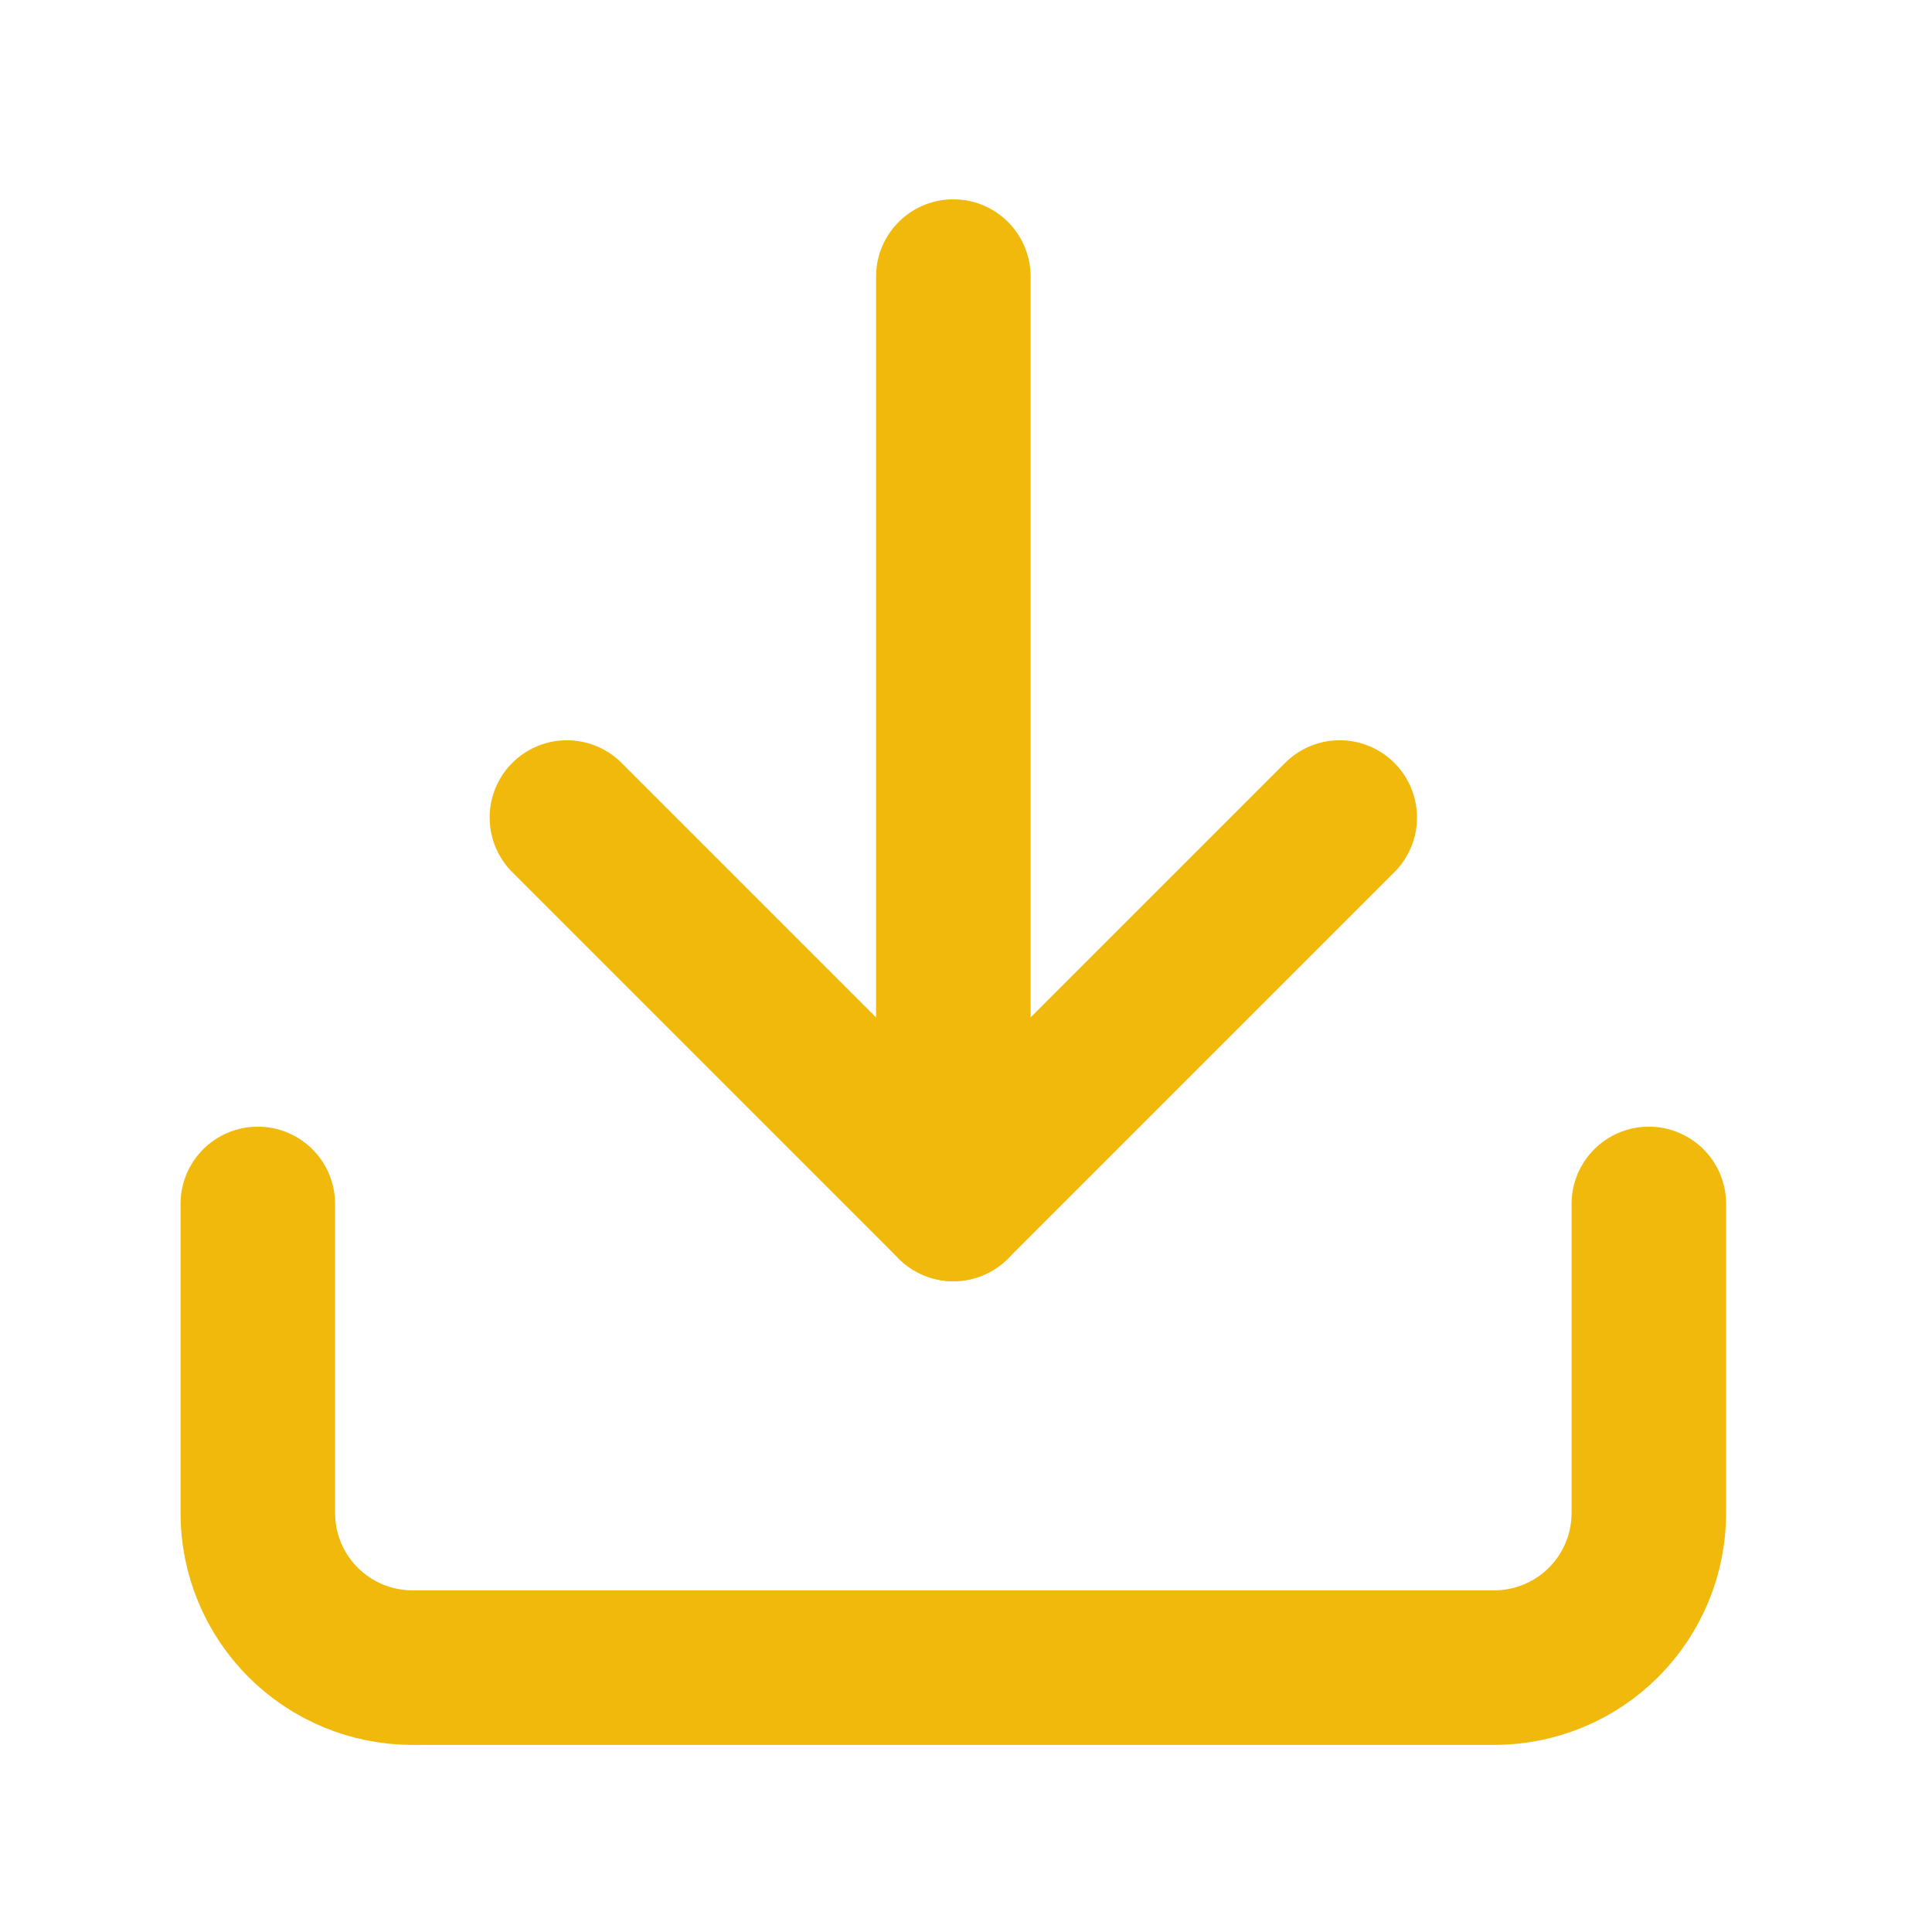
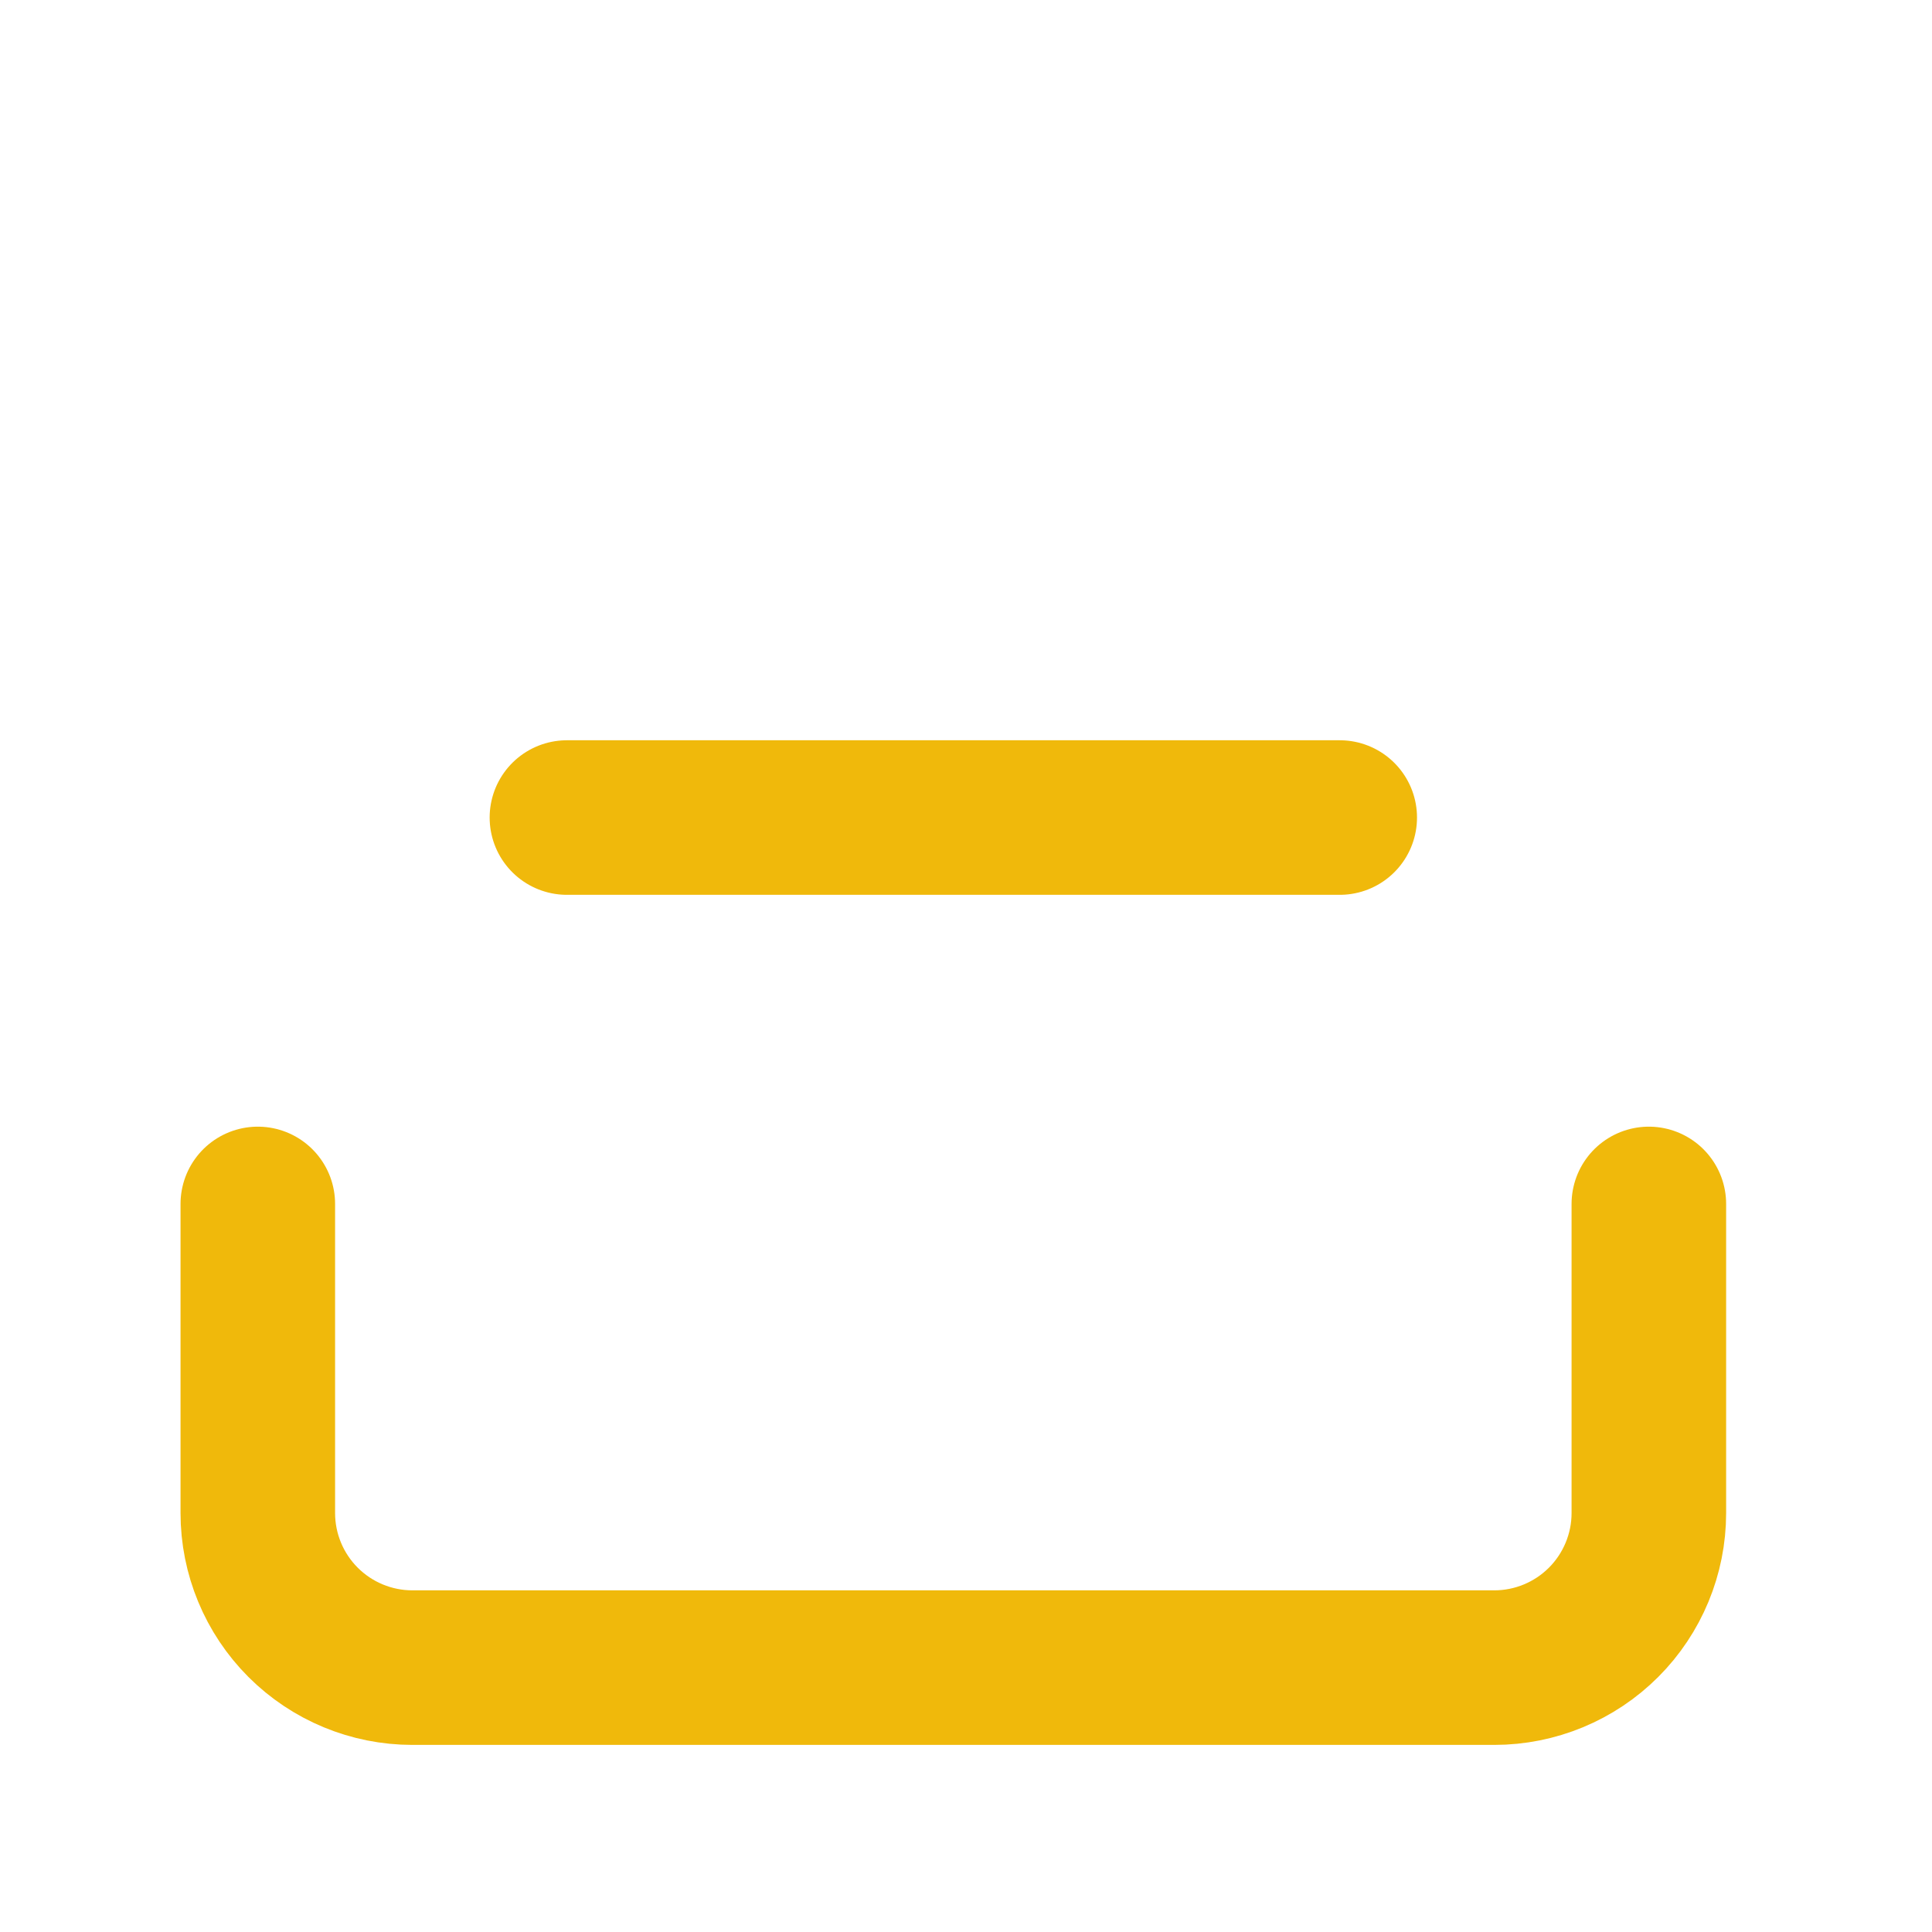
<svg xmlns="http://www.w3.org/2000/svg" width="25" height="25" viewBox="0 0 25 25" fill="none">
  <path d="M21.336 15.579V19.579C21.336 20.109 21.125 20.618 20.75 20.993C20.375 21.368 19.866 21.579 19.336 21.579H5.336C4.806 21.579 4.297 21.368 3.922 20.993C3.547 20.618 3.336 20.109 3.336 19.579V15.579" stroke="#F0B90B" stroke-width="2" stroke-linecap="round" stroke-linejoin="round" />
-   <path d="M7.336 10.579L12.336 15.579L17.336 10.579" stroke="#F0B90B" stroke-width="2" stroke-linecap="round" stroke-linejoin="round" />
-   <path d="M12.336 15.579V3.579" stroke="#F0B90B" stroke-width="2" stroke-linecap="round" stroke-linejoin="round" />
+   <path d="M7.336 10.579L17.336 10.579" stroke="#F0B90B" stroke-width="2" stroke-linecap="round" stroke-linejoin="round" />
</svg>